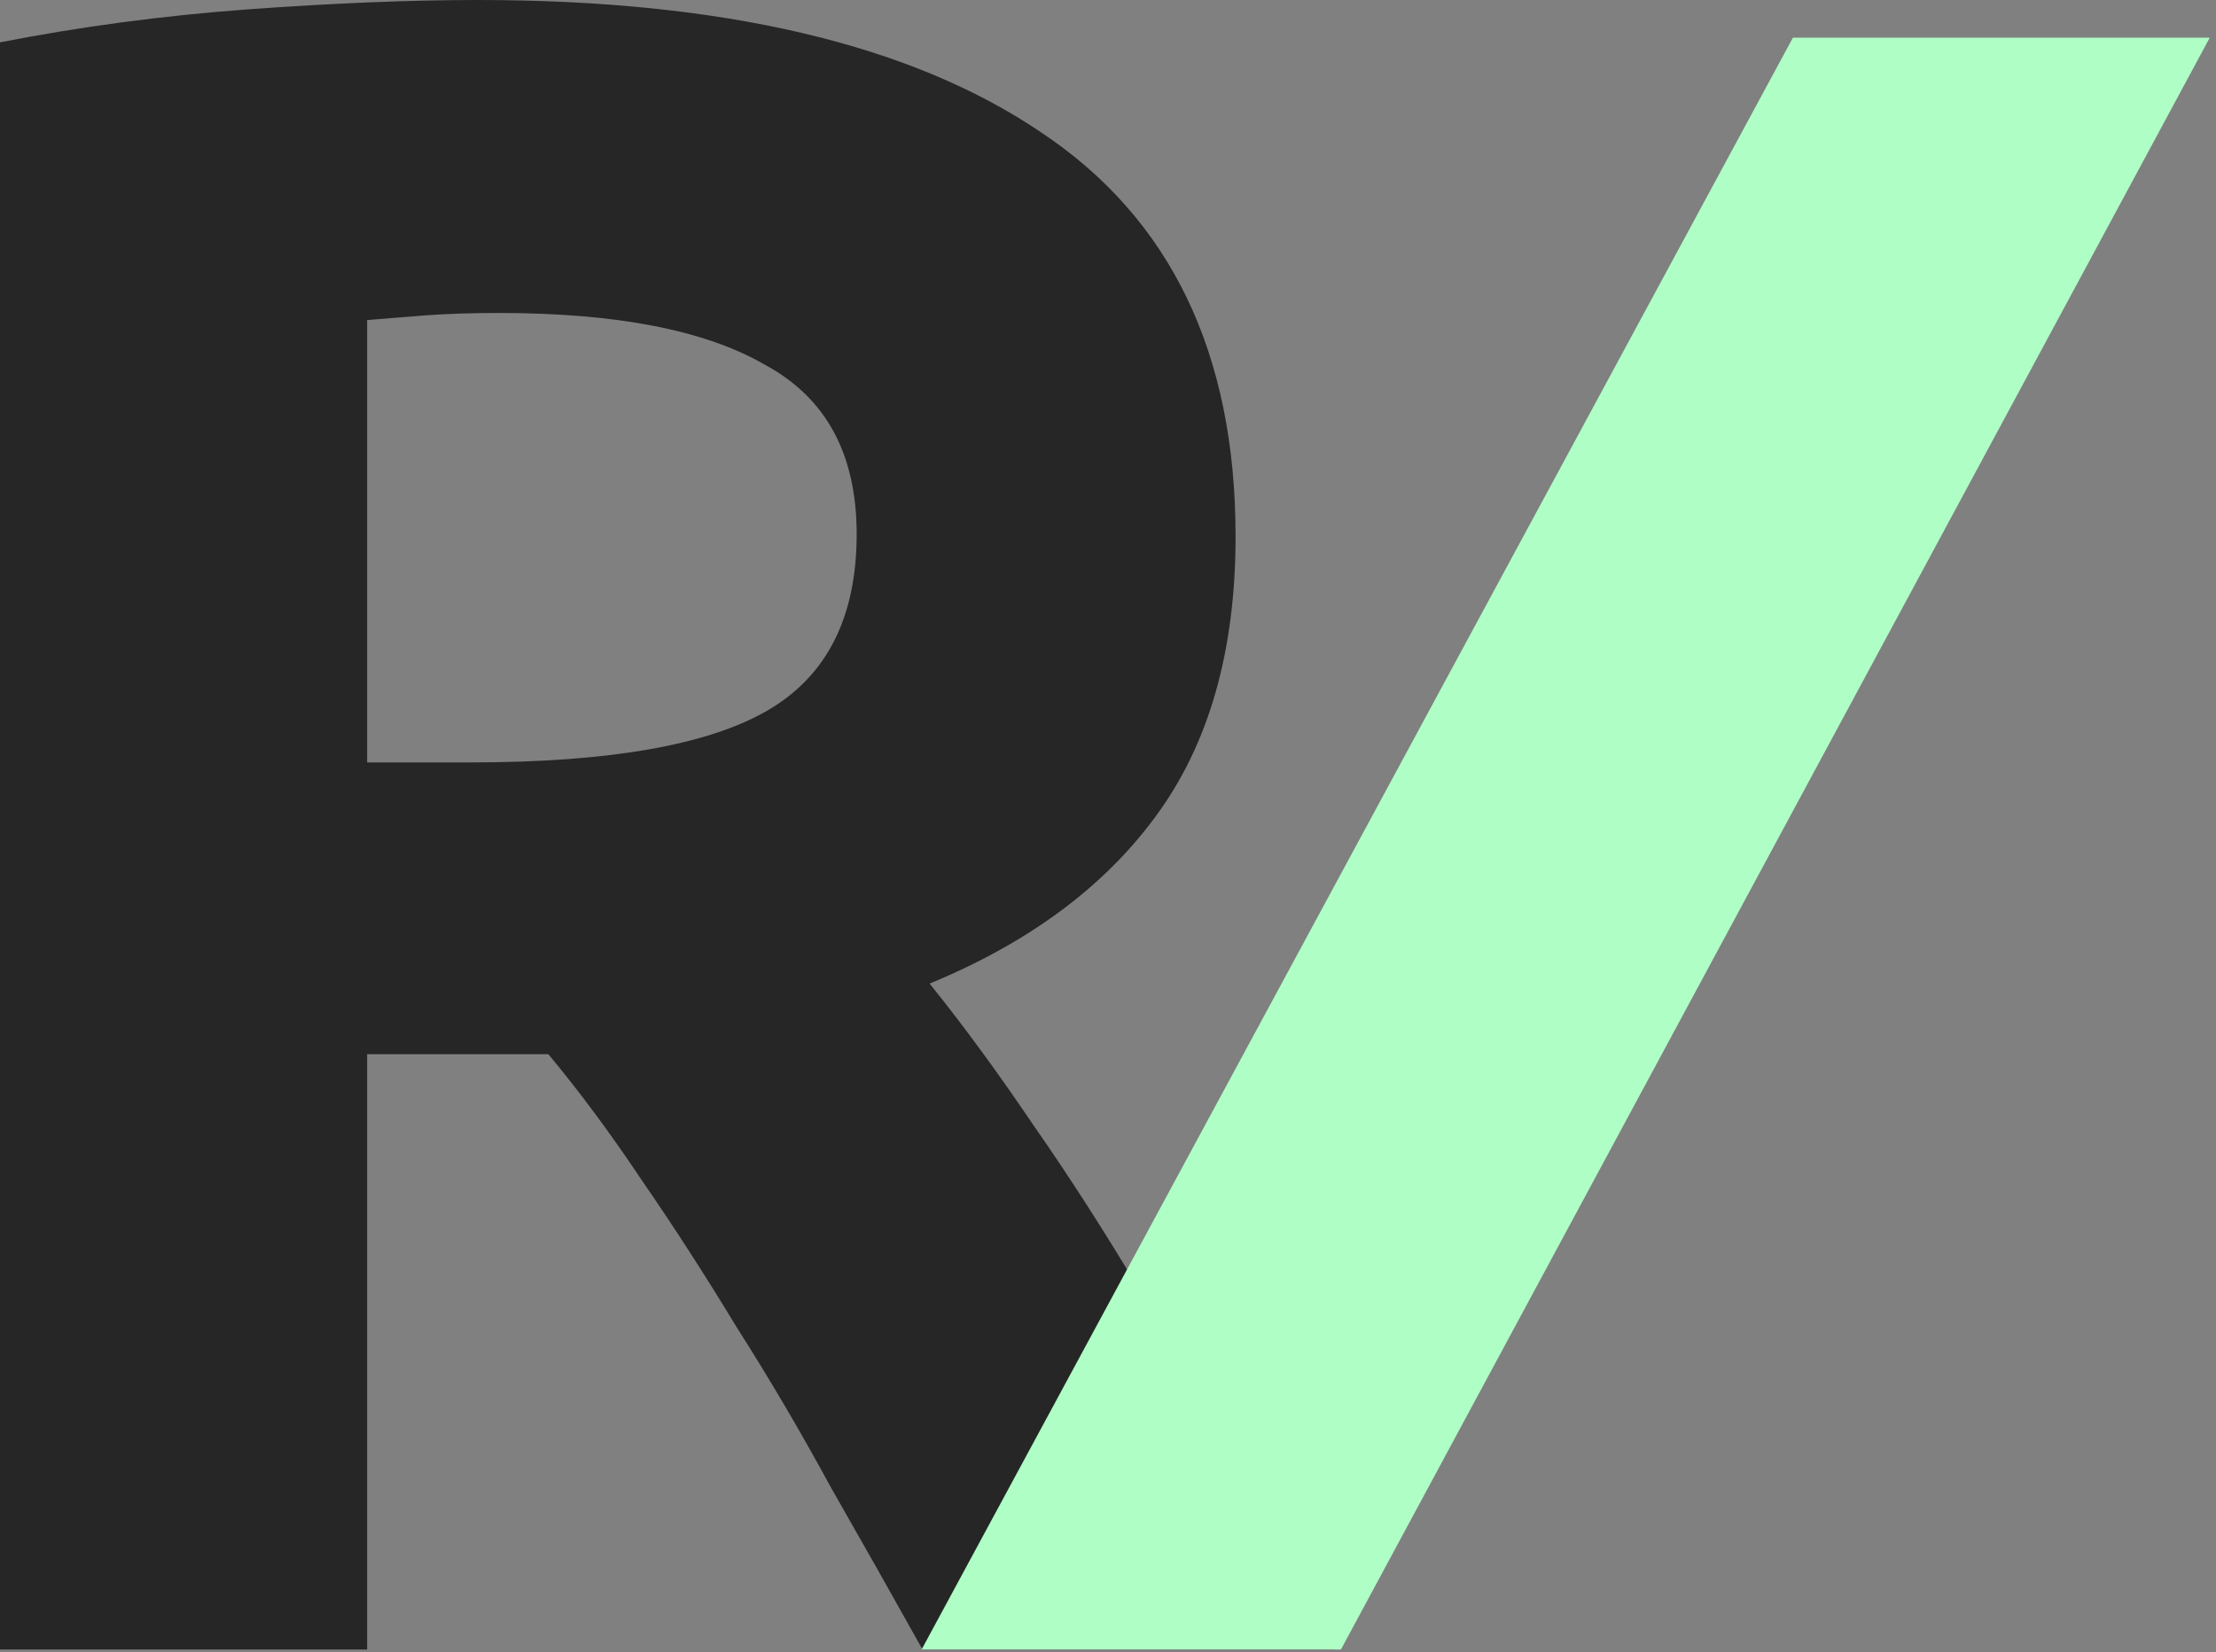
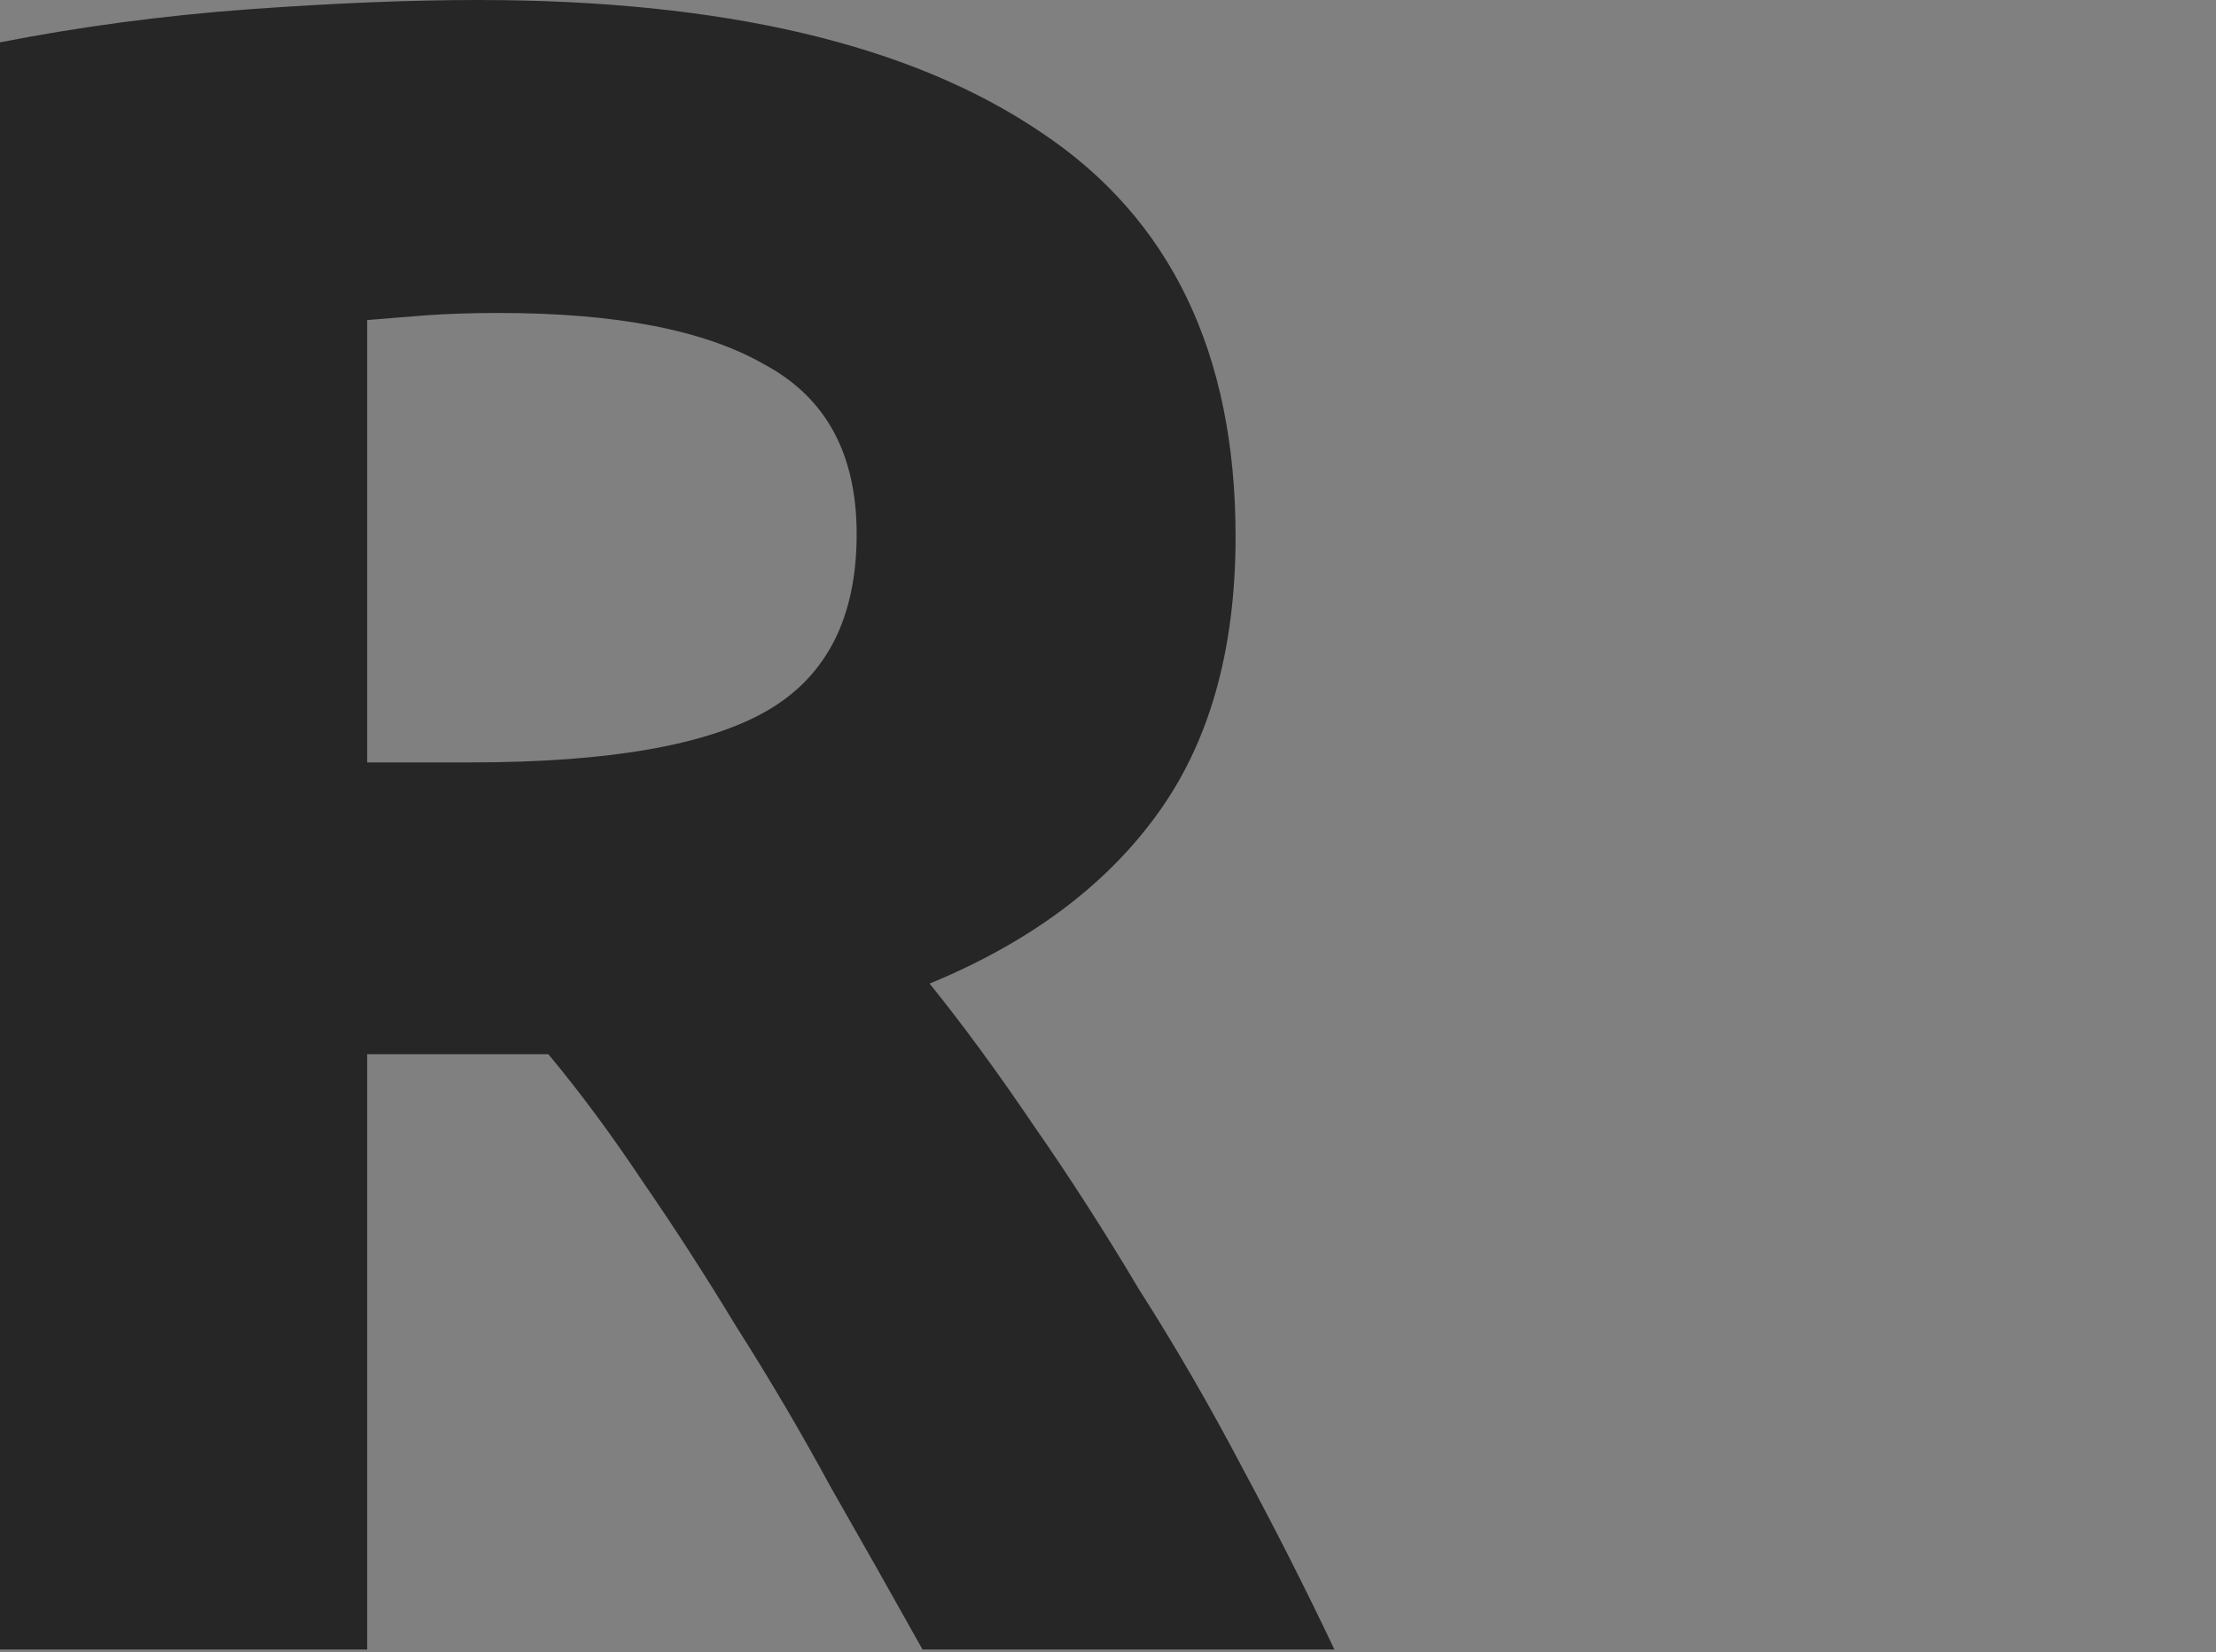
<svg xmlns="http://www.w3.org/2000/svg" width="350" height="261" viewBox="0 0 350 261" fill="none">
  <rect x="0" y="0" width="350" height="261" fill="#808080" stroke="none" />
  <path d="M75.458 0C114.116 0 143.729 6.939 164.297 20.816C184.865 34.445 195.149 55.757 195.149 84.75C195.149 102.84 190.936 117.585 182.511 128.984C174.333 140.135 162.438 148.933 146.826 155.376C152.03 161.819 157.482 169.253 163.182 177.678C168.881 185.856 174.457 194.529 179.909 203.698C185.608 212.619 191.06 222.036 196.264 231.948C201.468 241.613 206.3 251.154 210.761 260.57H145.711C141.003 252.145 136.171 243.595 131.214 234.922C126.506 226.249 121.55 217.823 116.346 209.646C111.39 201.468 106.434 193.786 101.477 186.6C96.521 179.165 91.565 172.474 86.609 166.527H57.987V260.57H0V6.691C12.638 4.213 25.648 2.478 39.03 1.487C52.659 0.496 64.802 0 75.458 0ZM78.803 49.438C74.59 49.438 70.749 49.562 67.28 49.809C64.058 50.057 60.961 50.305 57.987 50.553V120.435H74.342C96.15 120.435 111.761 117.709 121.178 112.257C130.595 106.805 135.303 97.513 135.303 84.379C135.303 71.74 130.471 62.819 120.806 57.615C111.39 52.164 97.389 49.438 78.803 49.438Z" fill="#262626" />
-   <path d="M283.175 5.957L145.557 260.57H211.788L349.01 5.957H283.175Z" fill="#AEFEC6" />
</svg>